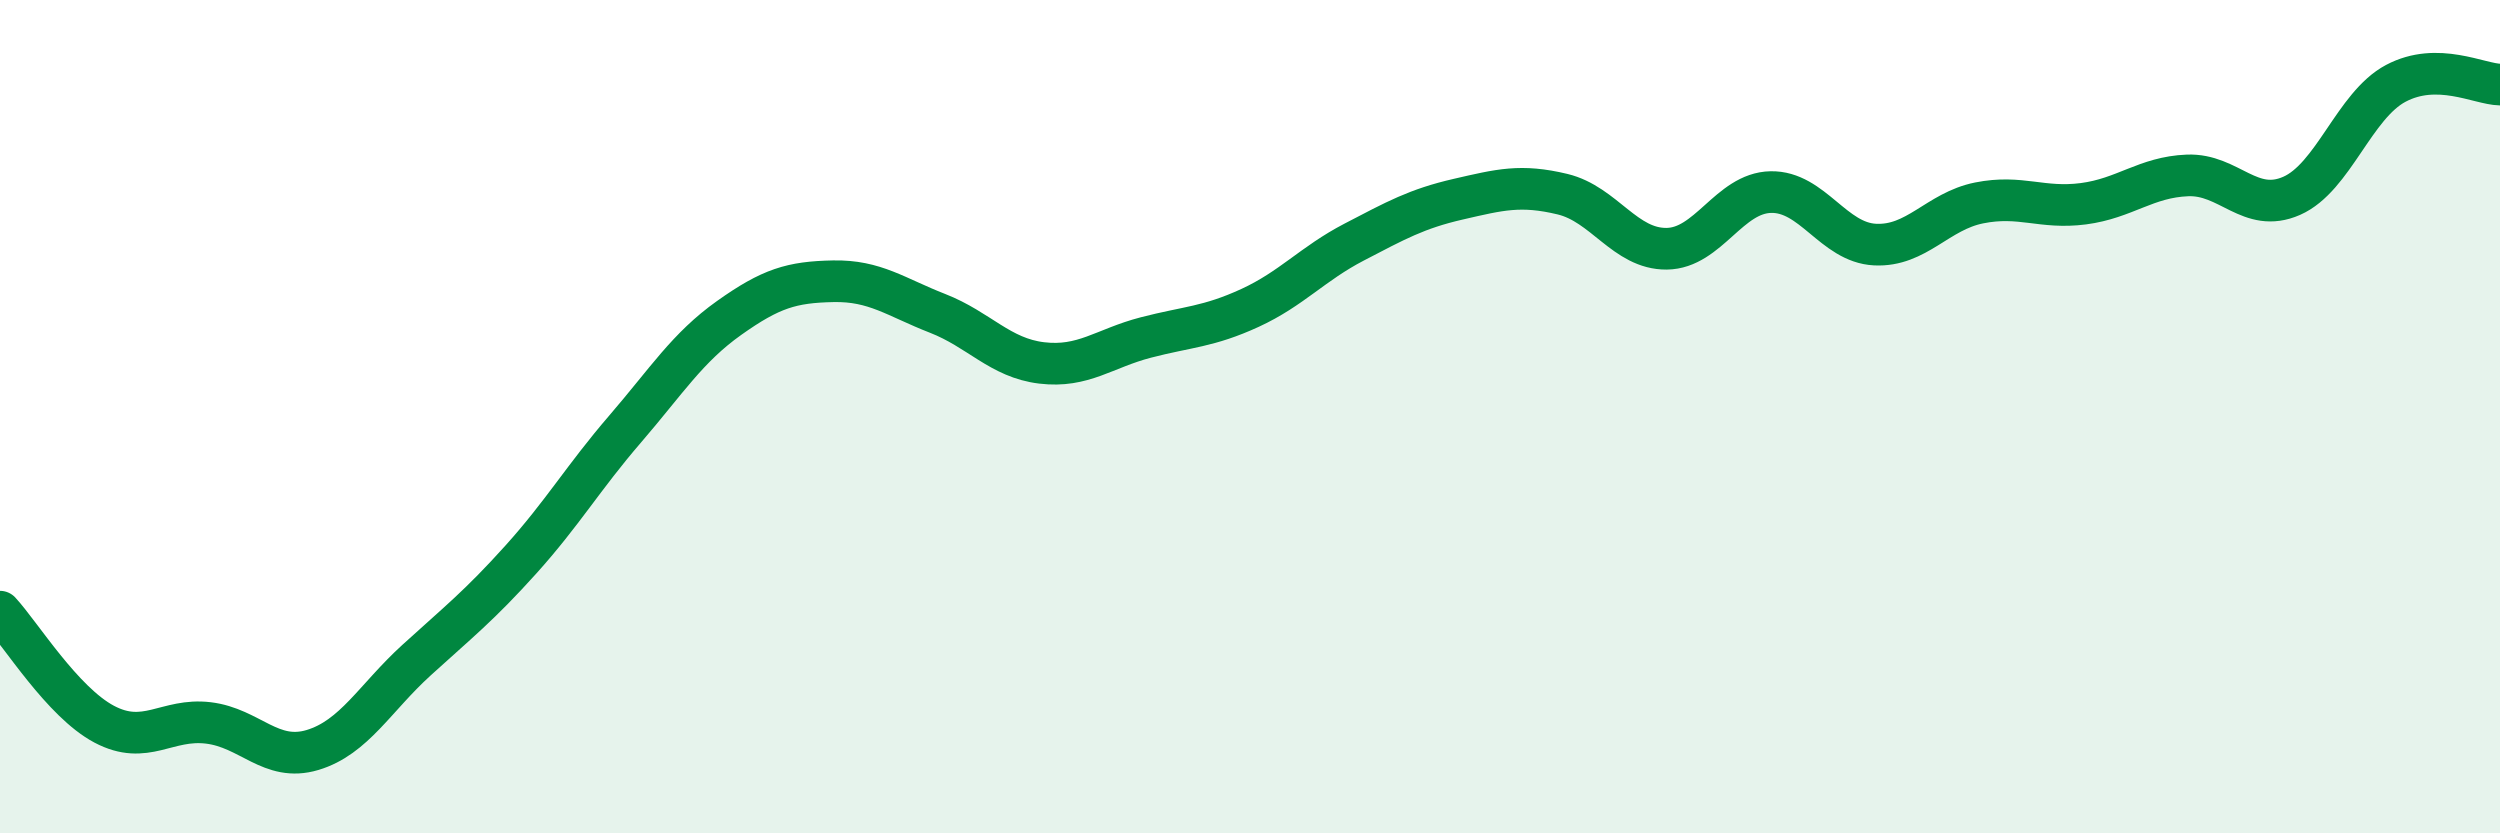
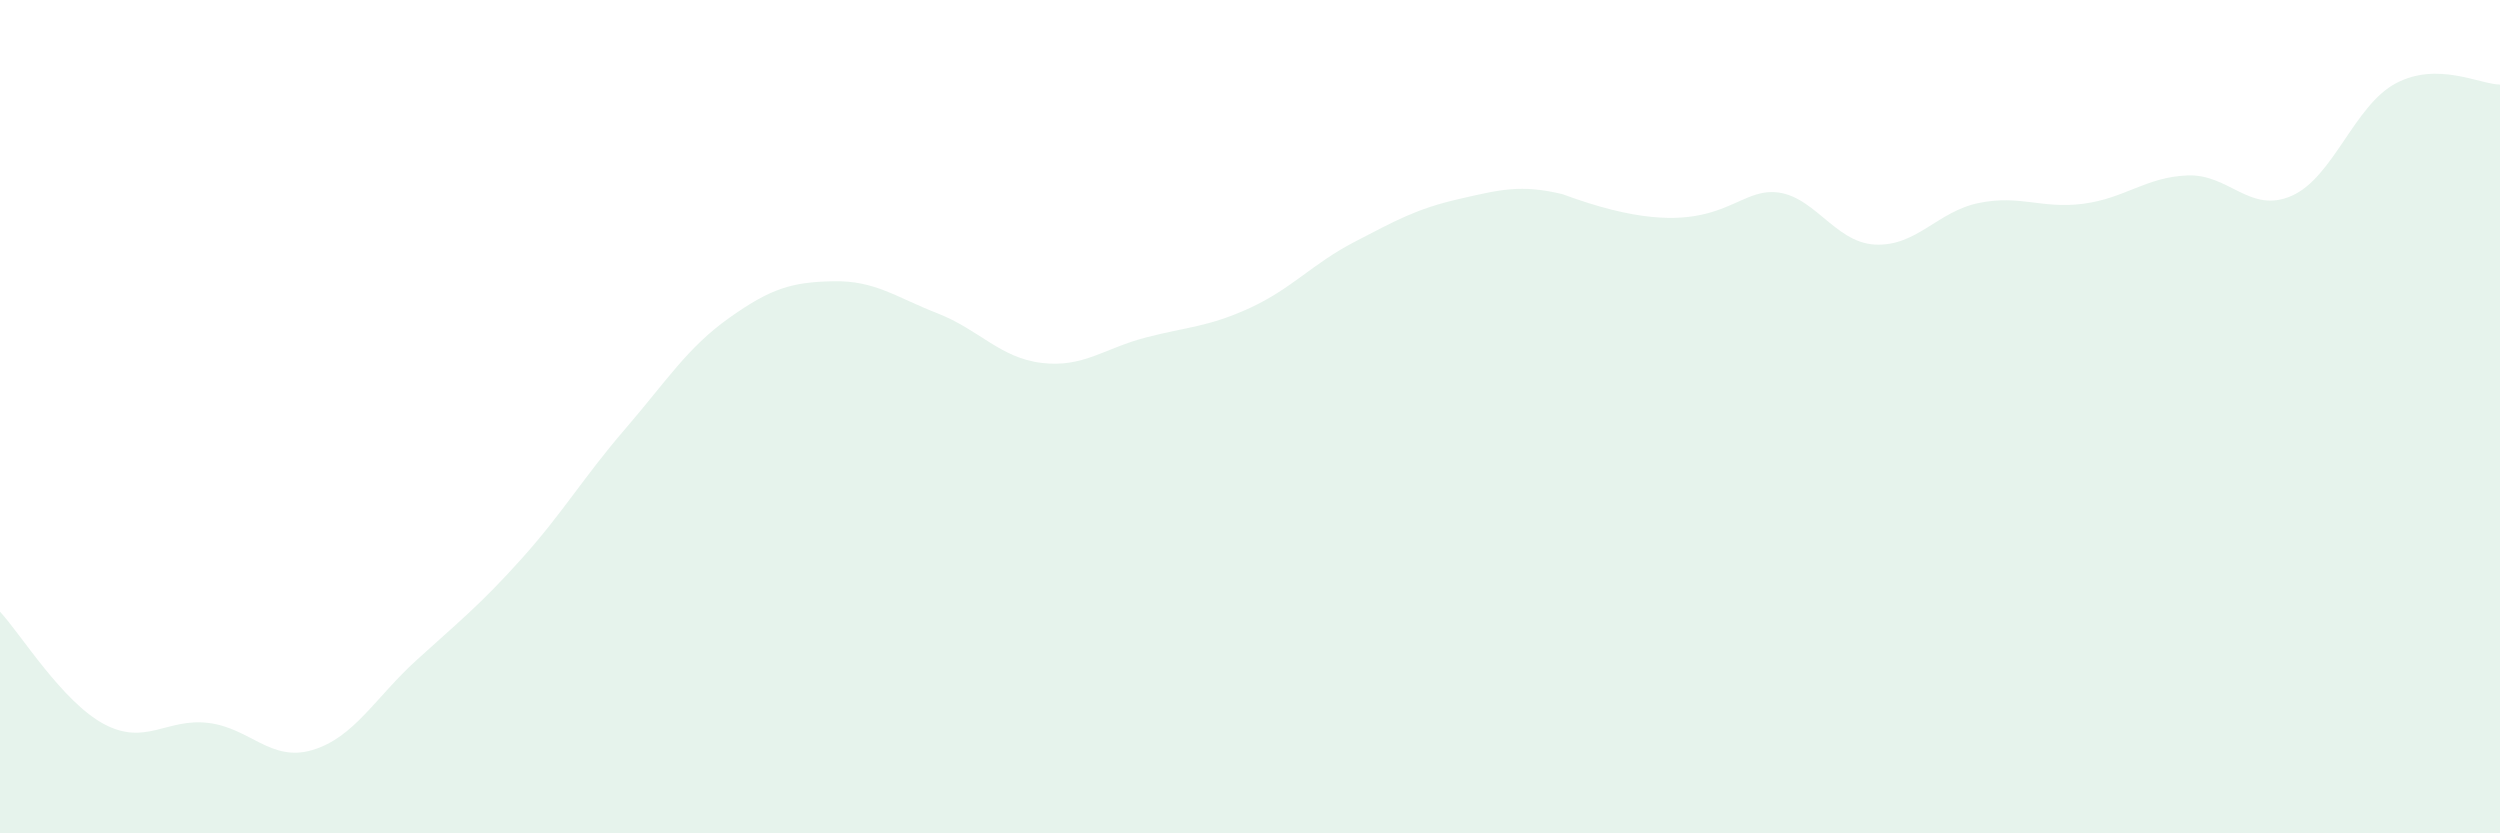
<svg xmlns="http://www.w3.org/2000/svg" width="60" height="20" viewBox="0 0 60 20">
-   <path d="M 0,14.68 C 0.5,15.22 1.5,16.85 2.5,17.38 C 3.5,17.91 4,17.23 5,17.35 C 6,17.47 6.5,18.3 7.5,18 C 8.5,17.7 9,16.75 10,15.84 C 11,14.93 11.5,14.54 12.5,13.43 C 13.5,12.32 14,11.46 15,10.3 C 16,9.14 16.5,8.34 17.5,7.63 C 18.5,6.92 19,6.77 20,6.75 C 21,6.73 21.5,7.13 22.5,7.52 C 23.5,7.91 24,8.59 25,8.71 C 26,8.83 26.5,8.36 27.5,8.1 C 28.5,7.84 29,7.85 30,7.39 C 31,6.93 31.5,6.33 32.5,5.81 C 33.5,5.29 34,5.01 35,4.78 C 36,4.55 36.5,4.42 37.5,4.66 C 38.5,4.9 39,5.98 40,5.97 C 41,5.96 41.5,4.63 42.5,4.61 C 43.5,4.59 44,5.82 45,5.87 C 46,5.92 46.5,5.07 47.5,4.87 C 48.5,4.67 49,5.02 50,4.89 C 51,4.76 51.5,4.25 52.5,4.21 C 53.5,4.17 54,5.14 55,4.7 C 56,4.26 56.5,2.53 57.5,2 C 58.5,1.47 59.5,2.02 60,2.03L60 20L0 20Z" fill="#008740" opacity="0.1" stroke-linecap="round" stroke-linejoin="round" />
-   <path d="M 0,14.68 C 0.5,15.22 1.5,16.85 2.5,17.38 C 3.5,17.91 4,17.23 5,17.35 C 6,17.47 6.5,18.3 7.5,18 C 8.5,17.7 9,16.75 10,15.84 C 11,14.93 11.5,14.54 12.5,13.43 C 13.5,12.32 14,11.46 15,10.3 C 16,9.14 16.5,8.34 17.5,7.63 C 18.5,6.92 19,6.77 20,6.75 C 21,6.73 21.5,7.13 22.5,7.52 C 23.5,7.91 24,8.59 25,8.71 C 26,8.83 26.5,8.36 27.5,8.1 C 28.5,7.84 29,7.85 30,7.39 C 31,6.93 31.5,6.33 32.5,5.81 C 33.5,5.29 34,5.01 35,4.78 C 36,4.55 36.5,4.42 37.5,4.66 C 38.5,4.9 39,5.98 40,5.97 C 41,5.96 41.5,4.63 42.5,4.61 C 43.5,4.59 44,5.82 45,5.87 C 46,5.92 46.5,5.07 47.5,4.87 C 48.5,4.67 49,5.02 50,4.89 C 51,4.76 51.5,4.25 52.5,4.21 C 53.5,4.17 54,5.14 55,4.7 C 56,4.26 56.5,2.53 57.5,2 C 58.5,1.47 59.5,2.02 60,2.03" stroke="#008740" stroke-width="1" fill="none" stroke-linecap="round" stroke-linejoin="round" />
+   <path d="M 0,14.68 C 0.5,15.22 1.5,16.85 2.5,17.38 C 3.5,17.91 4,17.23 5,17.35 C 6,17.47 6.5,18.3 7.5,18 C 8.5,17.7 9,16.75 10,15.84 C 11,14.93 11.5,14.54 12.5,13.43 C 13.5,12.32 14,11.46 15,10.3 C 16,9.14 16.5,8.34 17.5,7.63 C 18.5,6.92 19,6.77 20,6.75 C 21,6.73 21.5,7.13 22.5,7.52 C 23.5,7.91 24,8.59 25,8.71 C 26,8.83 26.5,8.36 27.5,8.1 C 28.5,7.84 29,7.85 30,7.39 C 31,6.93 31.5,6.33 32.5,5.81 C 33.5,5.29 34,5.01 35,4.78 C 36,4.55 36.5,4.42 37.5,4.66 C 41,5.96 41.5,4.63 42.5,4.61 C 43.5,4.59 44,5.82 45,5.87 C 46,5.92 46.5,5.07 47.5,4.87 C 48.5,4.67 49,5.02 50,4.89 C 51,4.76 51.5,4.25 52.5,4.21 C 53.5,4.17 54,5.14 55,4.7 C 56,4.26 56.5,2.53 57.5,2 C 58.5,1.47 59.5,2.02 60,2.03L60 20L0 20Z" fill="#008740" opacity="0.1" stroke-linecap="round" stroke-linejoin="round" />
</svg>